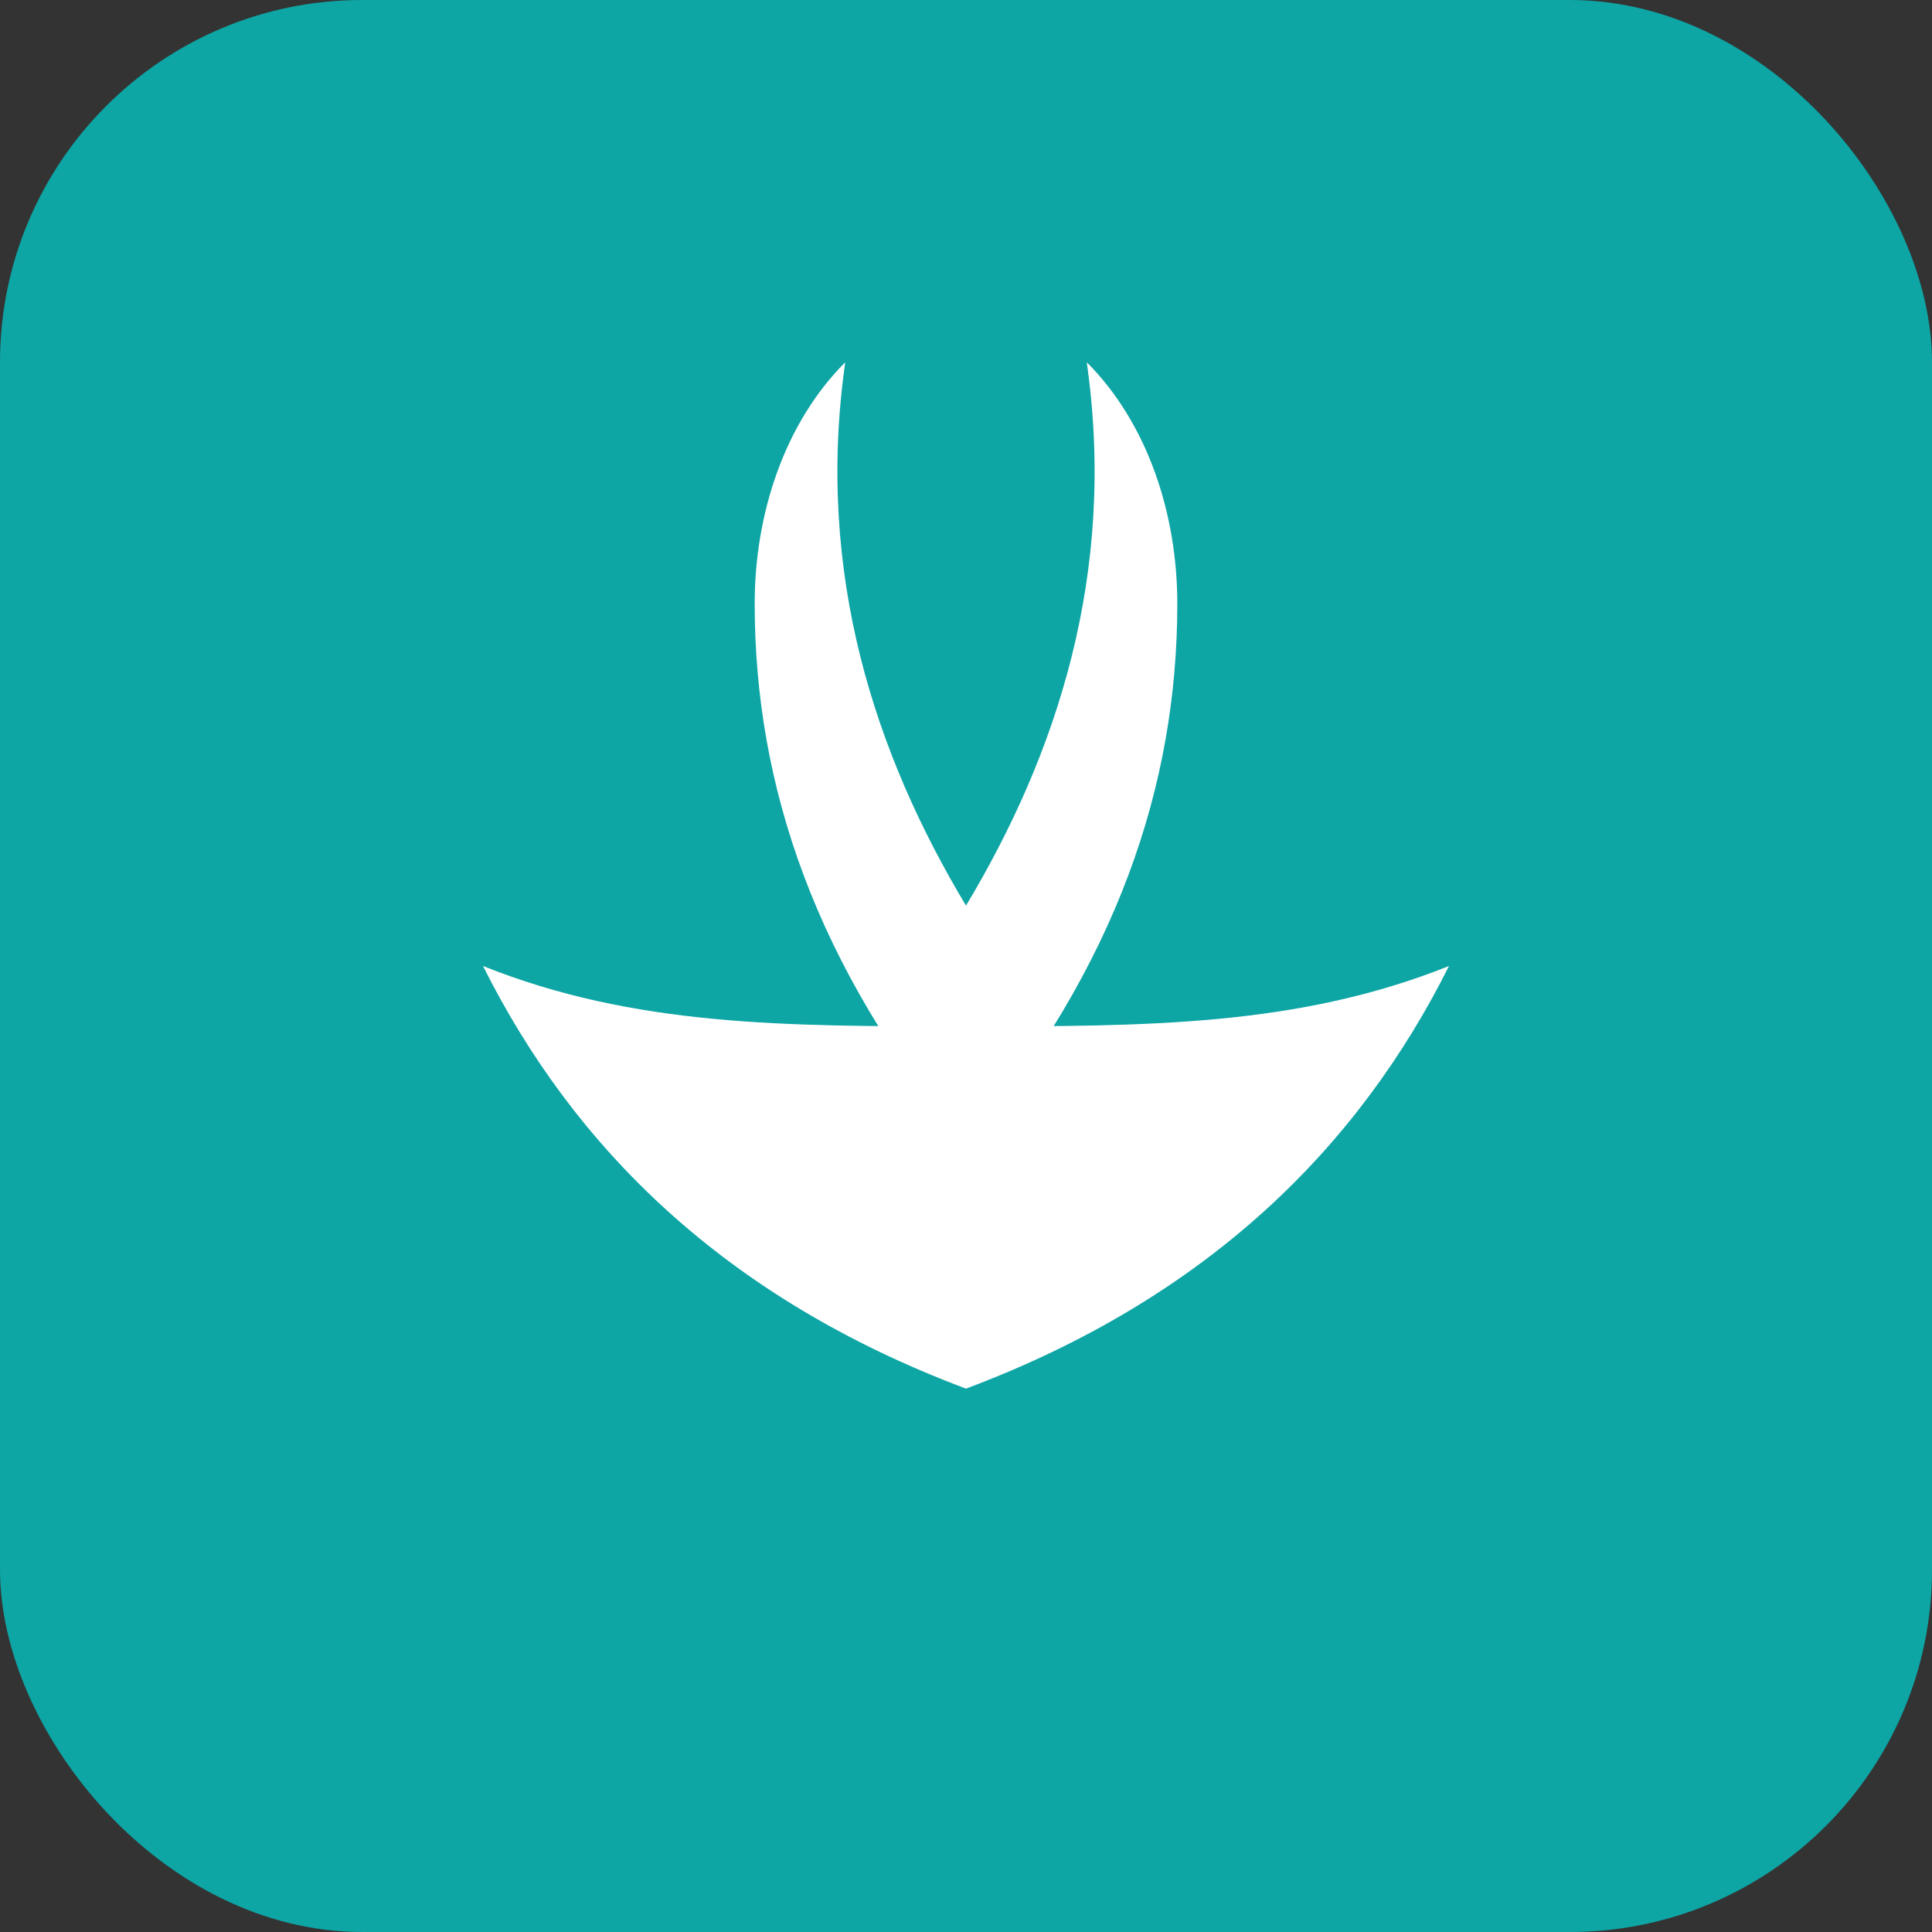
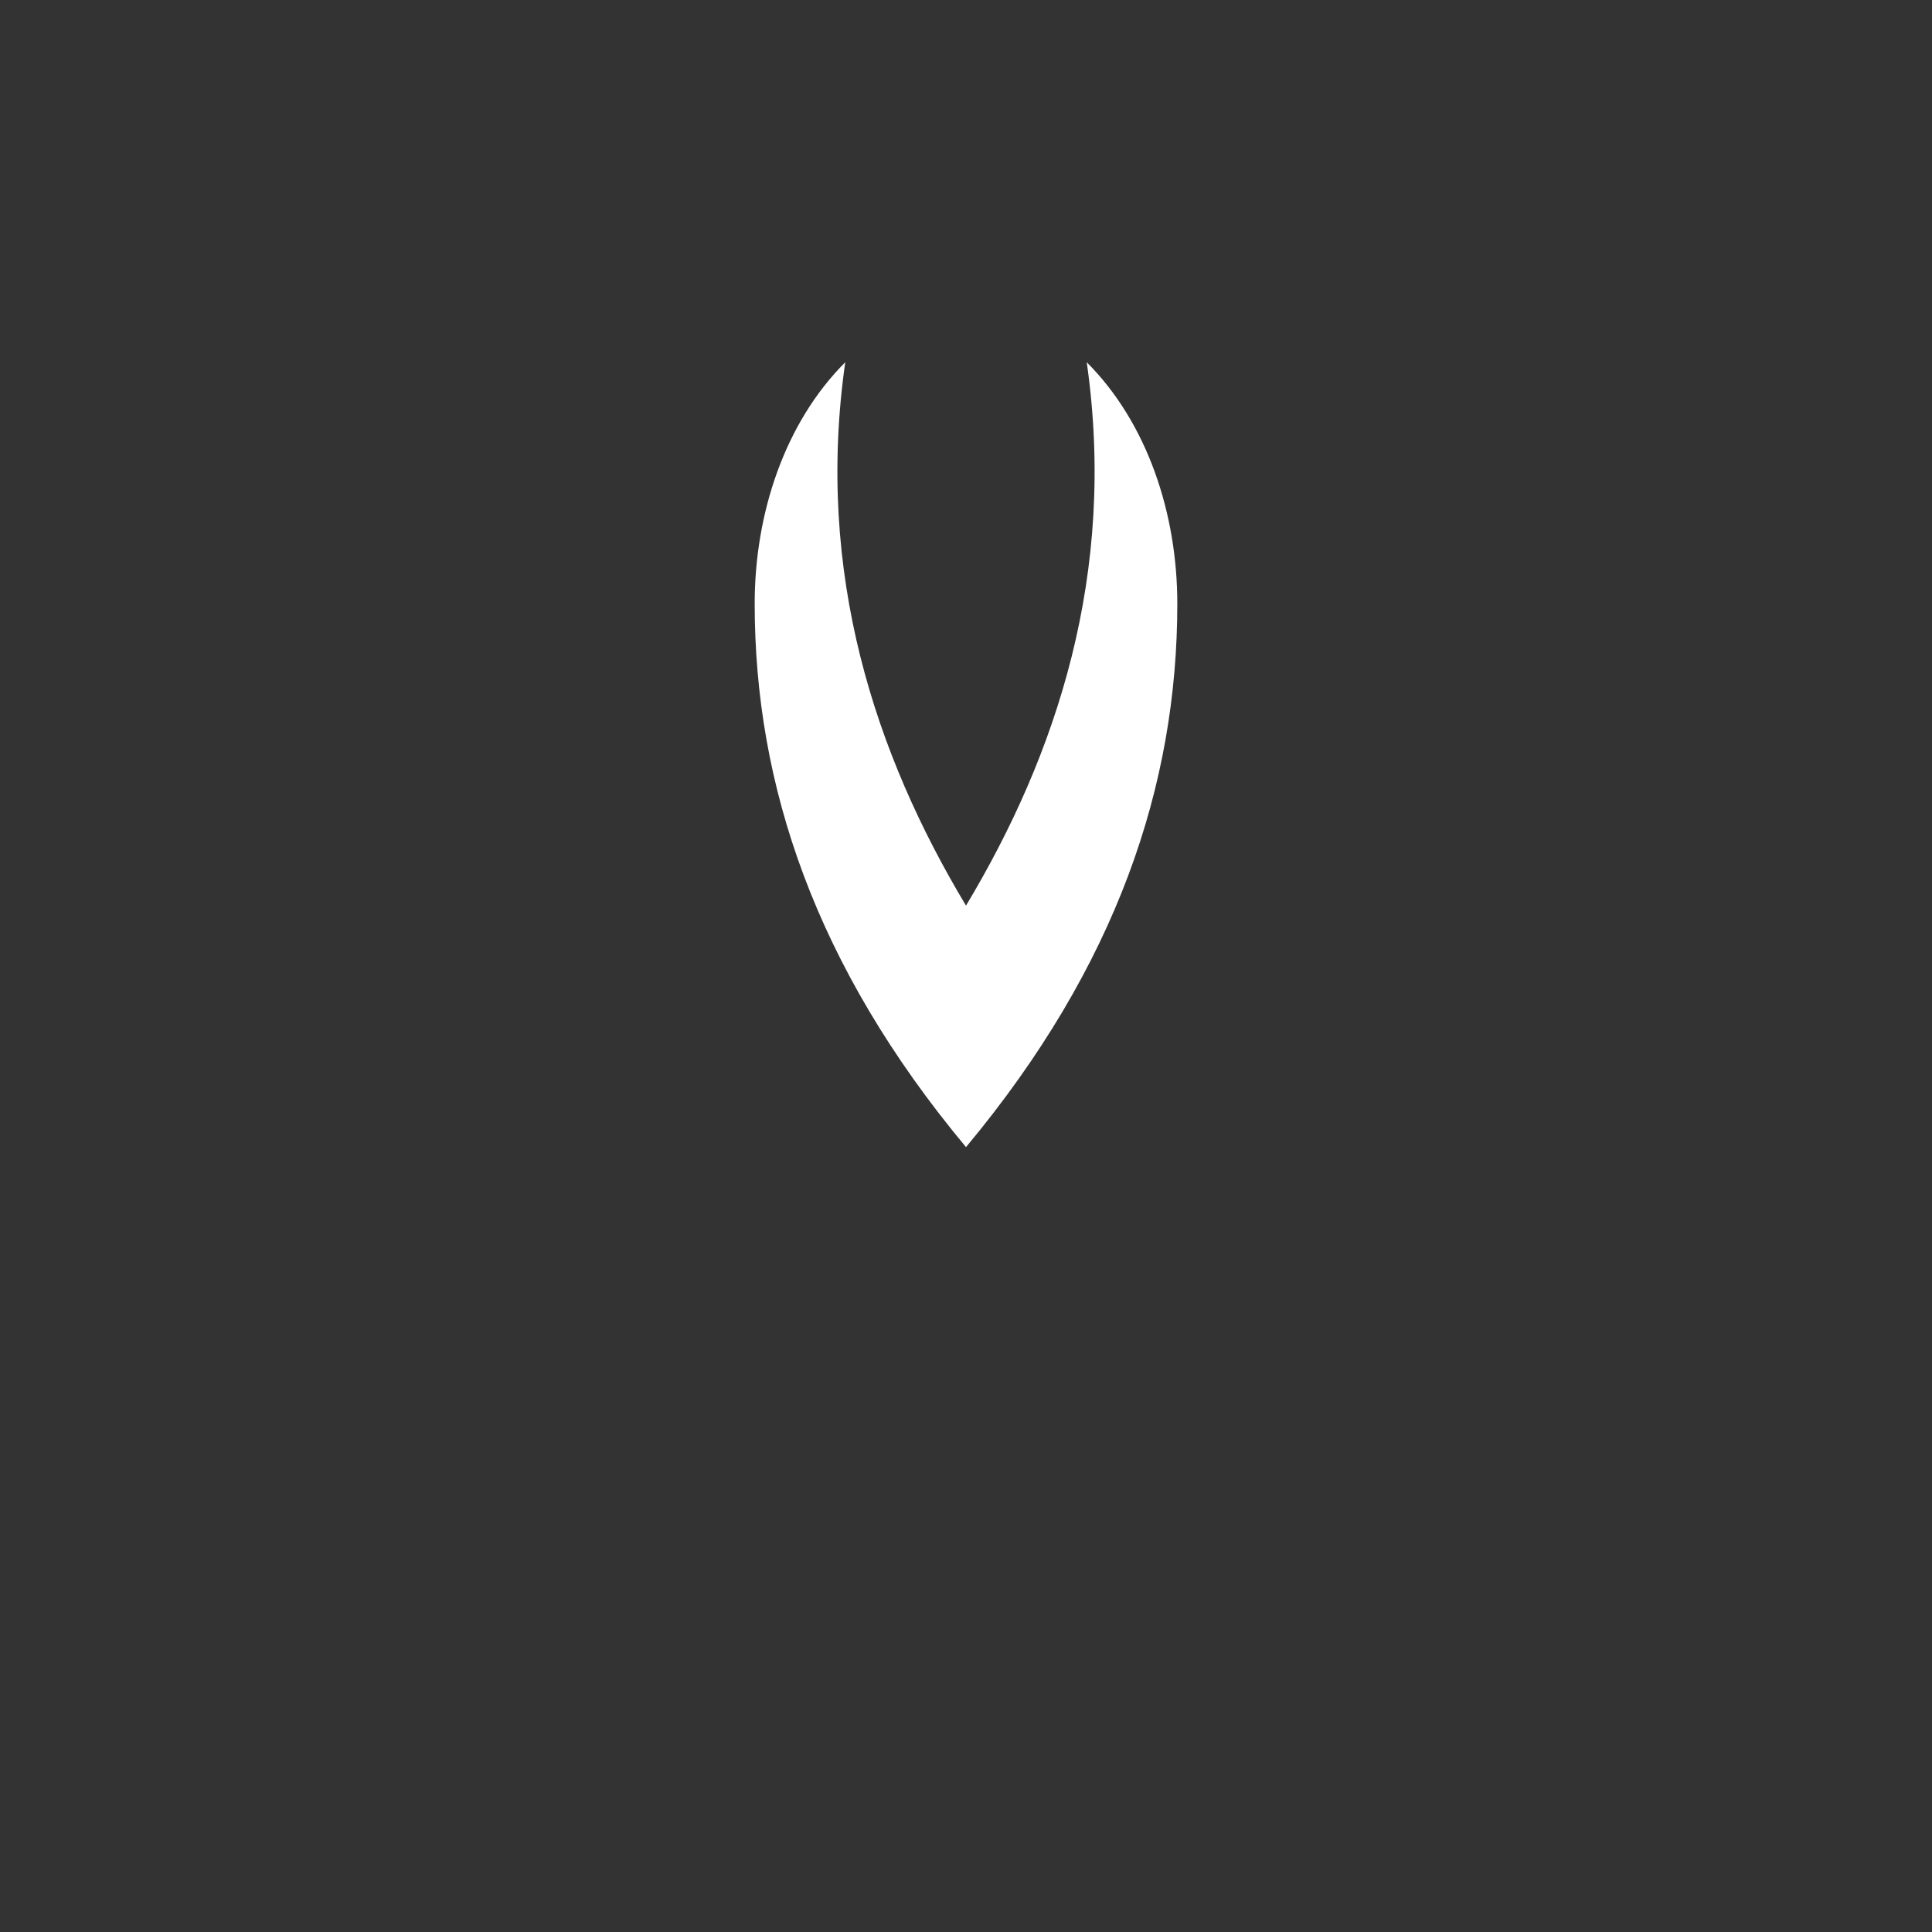
<svg xmlns="http://www.w3.org/2000/svg" width="36" height="36" viewBox="0 0 64 64" fill="none" role="img" aria-label="Lotus logo">
  <rect x="0" y="0" width="64" height="64" fill="#333333" stroke="none" />
-   <rect width="64" height="64" rx="12" fill="#0EA5A5" />
  <g transform="translate(8,10)" fill="#ffffff">
    <path d="M24 28c-5-6-7-12-7-18 0-3 1-6 3-8-1 7 1 13 4 18 3-5 5-11 4-18 2 2 3 5 3 8 0 6-2 12-7 18z" />
-     <path d="M24 36c-8-3-13-8-16-14 5 2 10 2 16 2s11 0 16-2c-3 6-8 11-16 14z" />
  </g>
</svg>